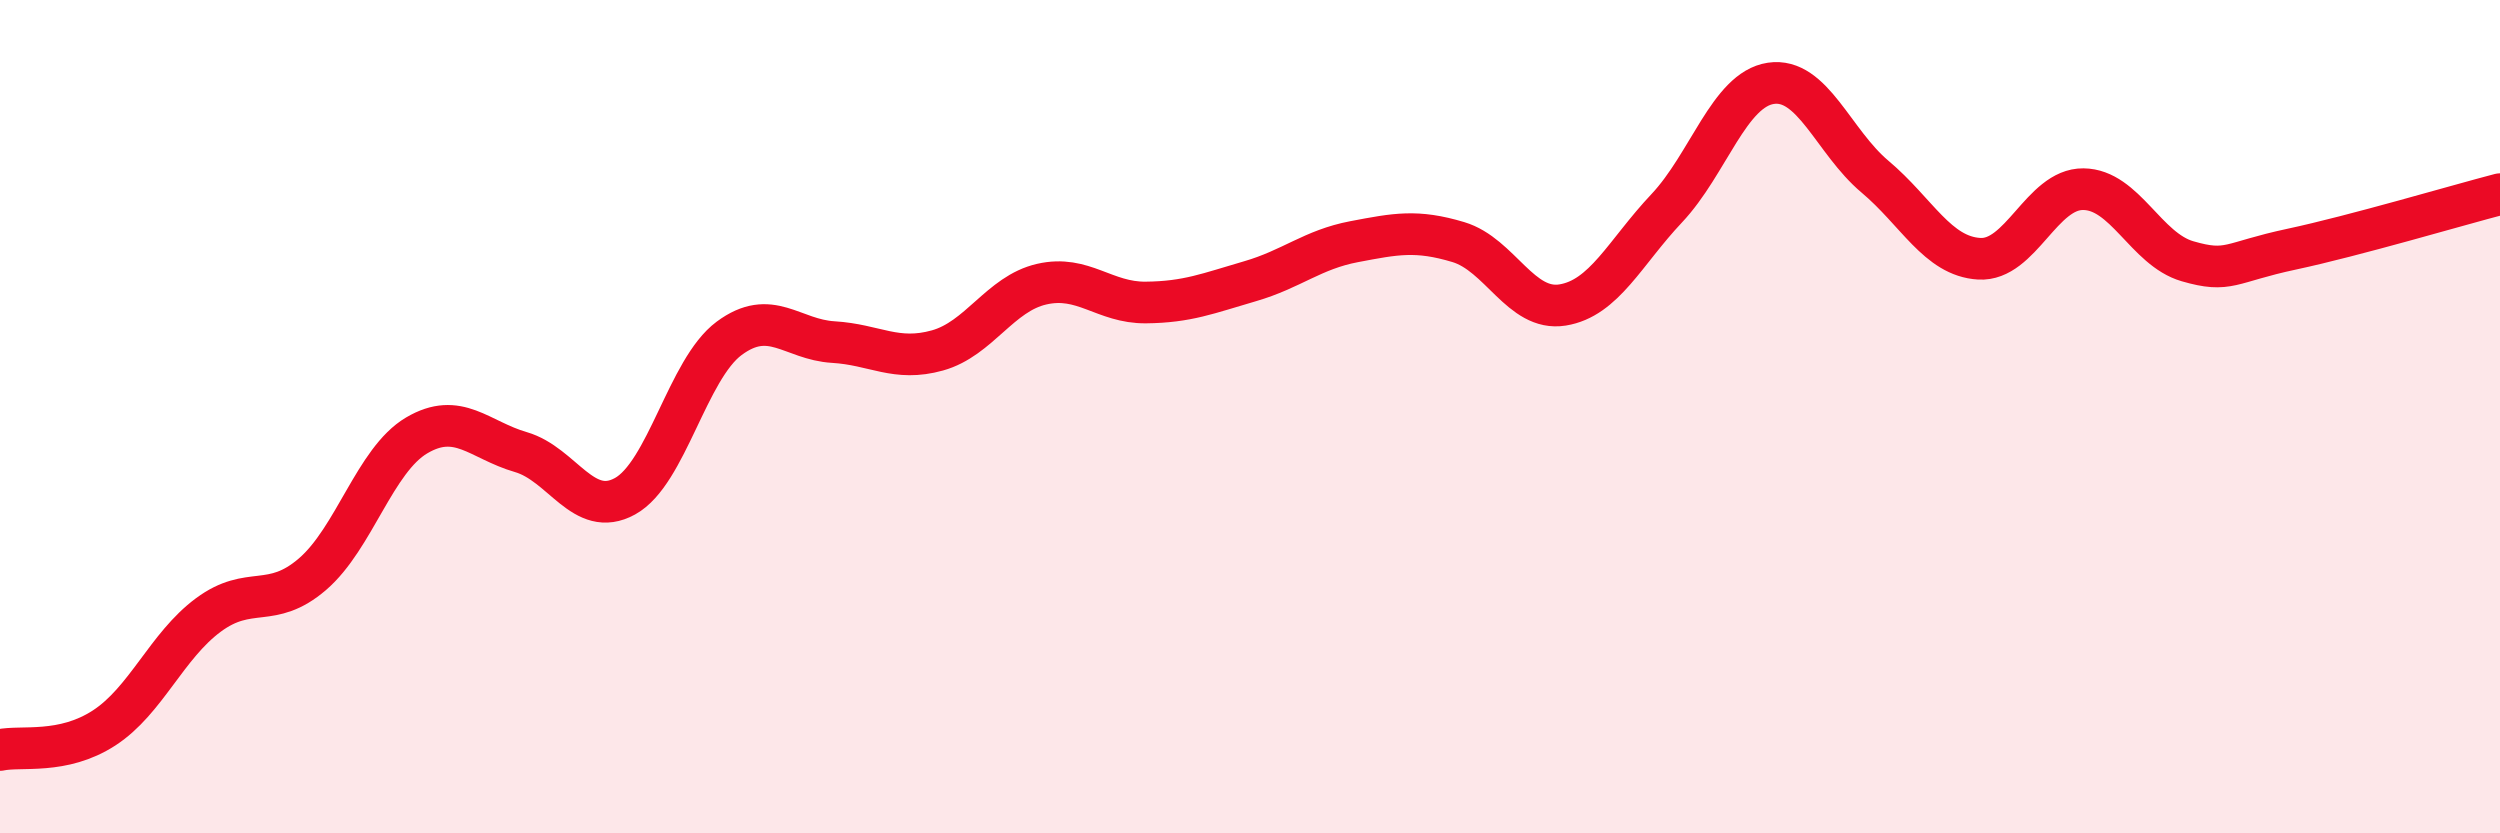
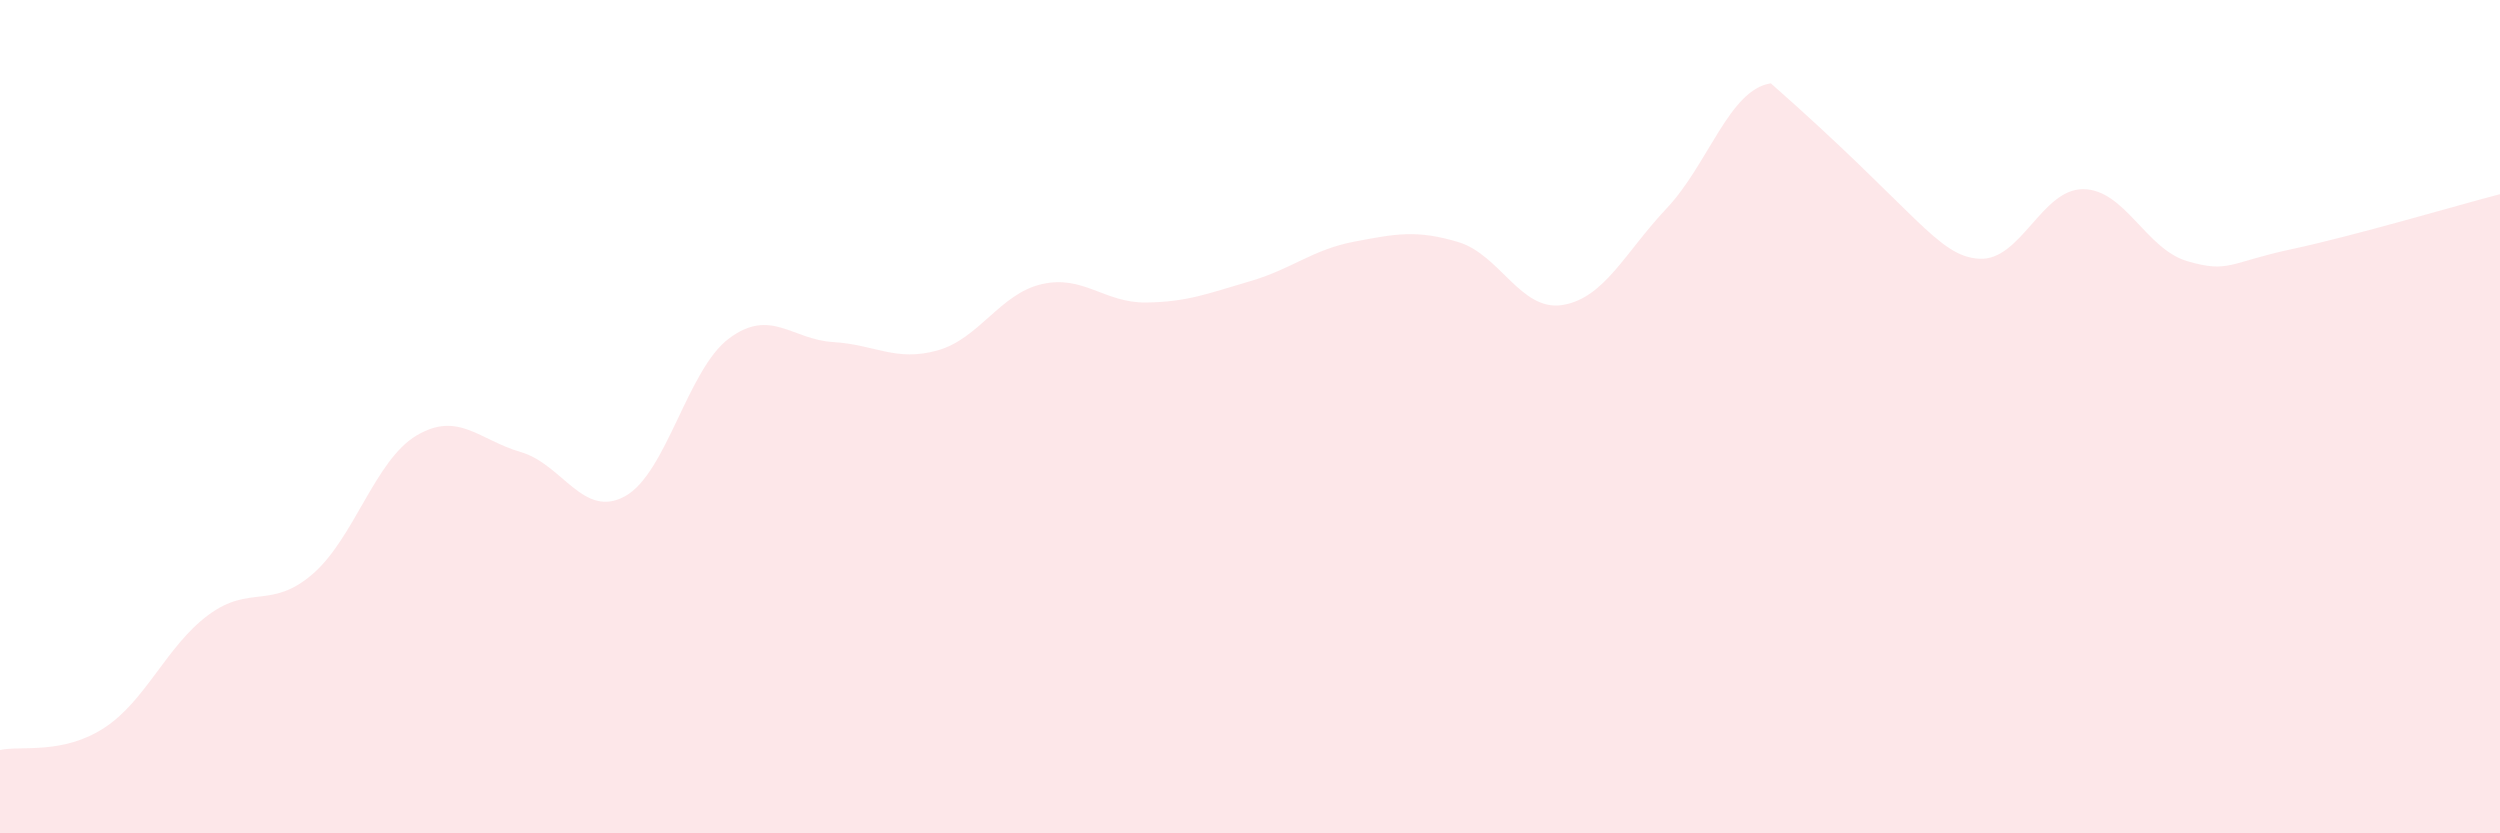
<svg xmlns="http://www.w3.org/2000/svg" width="60" height="20" viewBox="0 0 60 20">
-   <path d="M 0,18 C 0.5,17.89 1.5,18.12 2.5,17.47 C 3.5,16.82 4,15.5 5,14.76 C 6,14.02 6.5,14.64 7.5,13.78 C 8.5,12.92 9,11.04 10,10.45 C 11,9.86 11.5,10.56 12.5,10.85 C 13.5,11.14 14,12.46 15,11.91 C 16,11.36 16.5,8.86 17.5,8.12 C 18.5,7.38 19,8.15 20,8.21 C 21,8.27 21.5,8.69 22.5,8.41 C 23.5,8.13 24,7.05 25,6.82 C 26,6.59 26.5,7.27 27.5,7.26 C 28.5,7.25 29,7.04 30,6.75 C 31,6.46 31.5,5.99 32.5,5.8 C 33.5,5.61 34,5.51 35,5.81 C 36,6.11 36.5,7.48 37.5,7.32 C 38.5,7.16 39,6.06 40,5 C 41,3.94 41.5,2.15 42.5,2 C 43.5,1.85 44,3.4 45,4.24 C 46,5.08 46.5,6.15 47.5,6.21 C 48.5,6.27 49,4.53 50,4.54 C 51,4.55 51.5,5.98 52.5,6.27 C 53.5,6.56 53.5,6.3 55,5.98 C 56.5,5.66 59,4.92 60,4.66L60 20L0 20Z" fill="#EB0A25" opacity="0.1" stroke-linecap="round" stroke-linejoin="round" />
-   <path d="M 0,18 C 0.5,17.89 1.5,18.12 2.5,17.47 C 3.5,16.82 4,15.5 5,14.76 C 6,14.02 6.5,14.64 7.5,13.78 C 8.5,12.92 9,11.04 10,10.45 C 11,9.86 11.5,10.56 12.5,10.85 C 13.5,11.14 14,12.46 15,11.91 C 16,11.36 16.5,8.86 17.5,8.12 C 18.5,7.38 19,8.15 20,8.21 C 21,8.27 21.5,8.69 22.5,8.41 C 23.5,8.13 24,7.05 25,6.82 C 26,6.59 26.5,7.27 27.5,7.26 C 28.5,7.25 29,7.04 30,6.75 C 31,6.46 31.5,5.99 32.5,5.8 C 33.5,5.61 34,5.51 35,5.81 C 36,6.11 36.5,7.48 37.5,7.32 C 38.5,7.16 39,6.06 40,5 C 41,3.94 41.5,2.15 42.5,2 C 43.5,1.85 44,3.4 45,4.24 C 46,5.08 46.5,6.15 47.5,6.21 C 48.5,6.27 49,4.53 50,4.54 C 51,4.55 51.5,5.98 52.5,6.27 C 53.5,6.56 53.5,6.3 55,5.98 C 56.5,5.66 59,4.92 60,4.66" stroke="#EB0A25" stroke-width="1" fill="none" stroke-linecap="round" stroke-linejoin="round" />
+   <path d="M 0,18 C 0.5,17.89 1.5,18.12 2.5,17.47 C 3.5,16.82 4,15.5 5,14.76 C 6,14.02 6.5,14.64 7.5,13.78 C 8.5,12.92 9,11.04 10,10.45 C 11,9.86 11.5,10.56 12.5,10.85 C 13.5,11.14 14,12.46 15,11.91 C 16,11.36 16.5,8.86 17.5,8.12 C 18.5,7.38 19,8.15 20,8.21 C 21,8.27 21.5,8.69 22.5,8.41 C 23.5,8.13 24,7.05 25,6.82 C 26,6.59 26.5,7.27 27.5,7.26 C 28.5,7.25 29,7.04 30,6.75 C 31,6.46 31.5,5.99 32.5,5.8 C 33.5,5.61 34,5.51 35,5.81 C 36,6.11 36.5,7.48 37.5,7.32 C 38.5,7.16 39,6.06 40,5 C 41,3.94 41.5,2.15 42.5,2 C 46,5.08 46.5,6.15 47.5,6.21 C 48.5,6.27 49,4.53 50,4.54 C 51,4.55 51.5,5.98 52.5,6.27 C 53.5,6.56 53.5,6.3 55,5.98 C 56.5,5.66 59,4.92 60,4.66L60 20L0 20Z" fill="#EB0A25" opacity="0.1" stroke-linecap="round" stroke-linejoin="round" />
</svg>